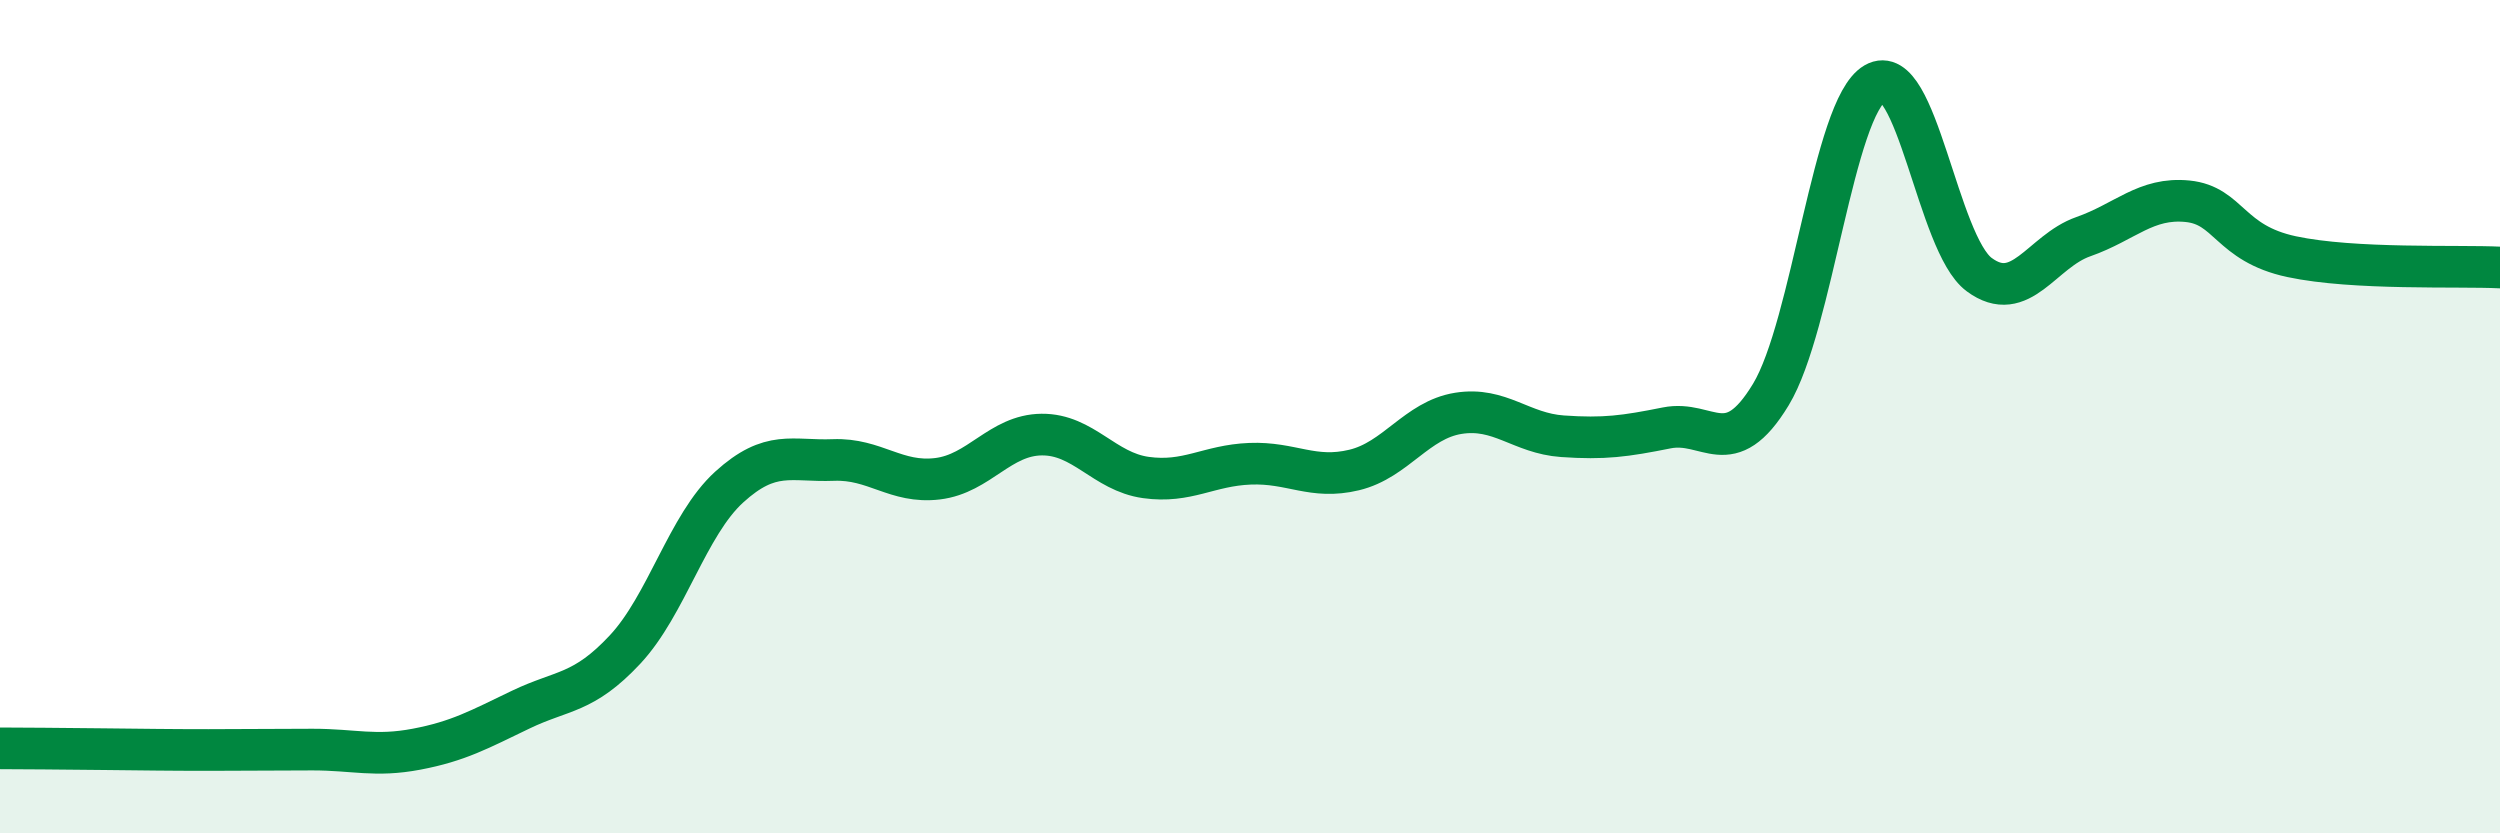
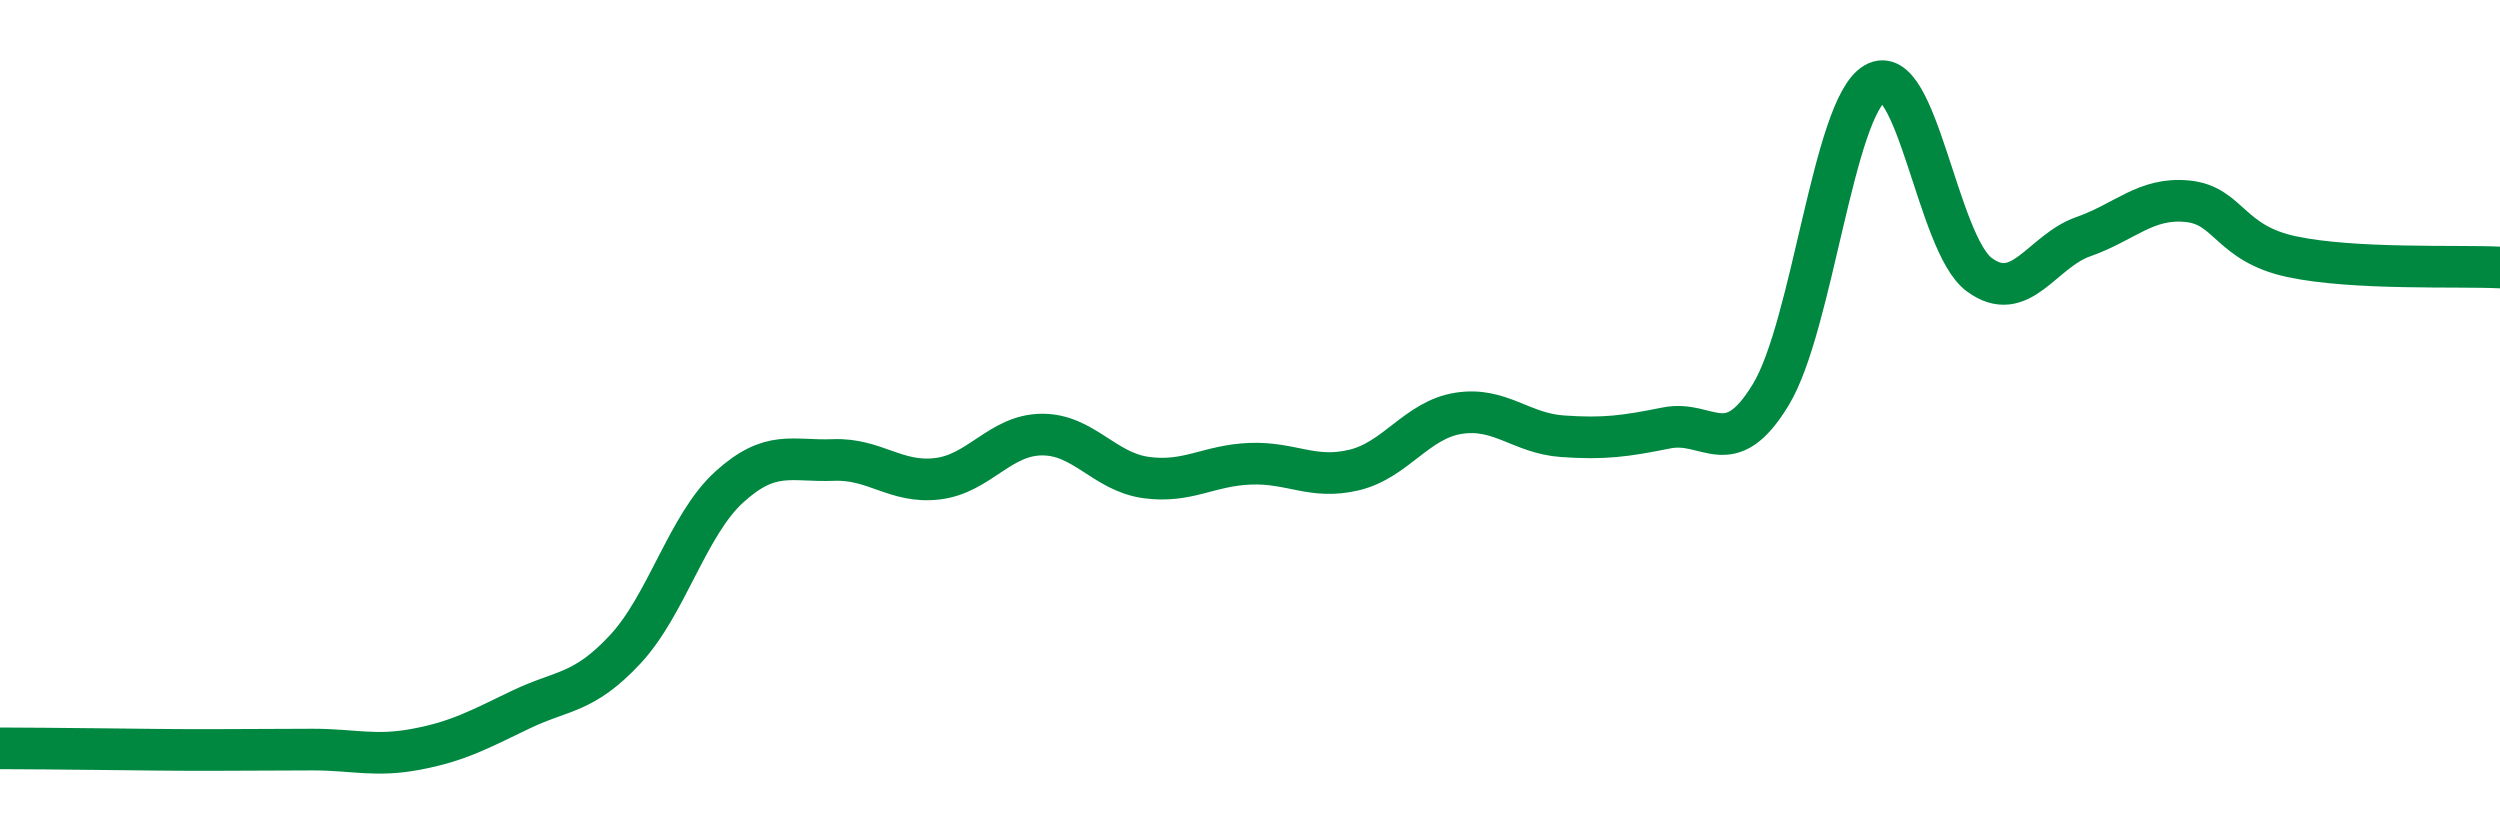
<svg xmlns="http://www.w3.org/2000/svg" width="60" height="20" viewBox="0 0 60 20">
-   <path d="M 0,17.96 C 0.5,17.96 1.5,17.97 2.5,17.98 C 3.5,17.99 4,18 5,18 C 6,18 6.5,17.99 7.5,17.99 C 8.5,17.99 9,18.17 10,17.98 C 11,17.79 11.5,17.51 12.5,17.03 C 13.5,16.55 14,16.66 15,15.59 C 16,14.52 16.5,12.6 17.5,11.69 C 18.5,10.78 19,11.08 20,11.04 C 21,11 21.5,11.61 22.5,11.49 C 23.5,11.37 24,10.44 25,10.43 C 26,10.42 26.5,11.32 27.5,11.46 C 28.5,11.6 29,11.17 30,11.13 C 31,11.09 31.5,11.52 32.5,11.28 C 33.5,11.04 34,10.08 35,9.92 C 36,9.76 36.5,10.4 37.5,10.47 C 38.5,10.54 39,10.47 40,10.27 C 41,10.07 41.5,11.12 42.5,9.47 C 43.5,7.82 44,2.58 45,2 C 46,1.42 46.5,5.85 47.5,6.59 C 48.5,7.33 49,6.03 50,5.68 C 51,5.33 51.5,4.73 52.5,4.83 C 53.5,4.93 53.5,5.84 55,6.16 C 56.5,6.48 59,6.37 60,6.42L60 20L0 20Z" fill="#008740" opacity="0.1" stroke-linecap="round" stroke-linejoin="round" />
  <path d="M 0,17.96 C 0.5,17.96 1.5,17.97 2.5,17.98 C 3.5,17.99 4,18 5,18 C 6,18 6.5,17.99 7.5,17.99 C 8.5,17.99 9,18.17 10,17.98 C 11,17.79 11.5,17.51 12.5,17.03 C 13.5,16.55 14,16.66 15,15.59 C 16,14.52 16.5,12.6 17.5,11.69 C 18.5,10.78 19,11.08 20,11.04 C 21,11 21.5,11.61 22.5,11.49 C 23.5,11.37 24,10.44 25,10.43 C 26,10.42 26.5,11.32 27.5,11.46 C 28.5,11.6 29,11.17 30,11.13 C 31,11.09 31.5,11.52 32.5,11.28 C 33.5,11.04 34,10.08 35,9.92 C 36,9.76 36.5,10.4 37.5,10.47 C 38.5,10.54 39,10.47 40,10.27 C 41,10.07 41.5,11.12 42.5,9.47 C 43.5,7.82 44,2.58 45,2 C 46,1.42 46.5,5.85 47.5,6.59 C 48.5,7.33 49,6.03 50,5.68 C 51,5.33 51.5,4.73 52.5,4.83 C 53.5,4.93 53.5,5.84 55,6.16 C 56.5,6.48 59,6.37 60,6.42" stroke="#008740" stroke-width="1" fill="none" stroke-linecap="round" stroke-linejoin="round" />
</svg>